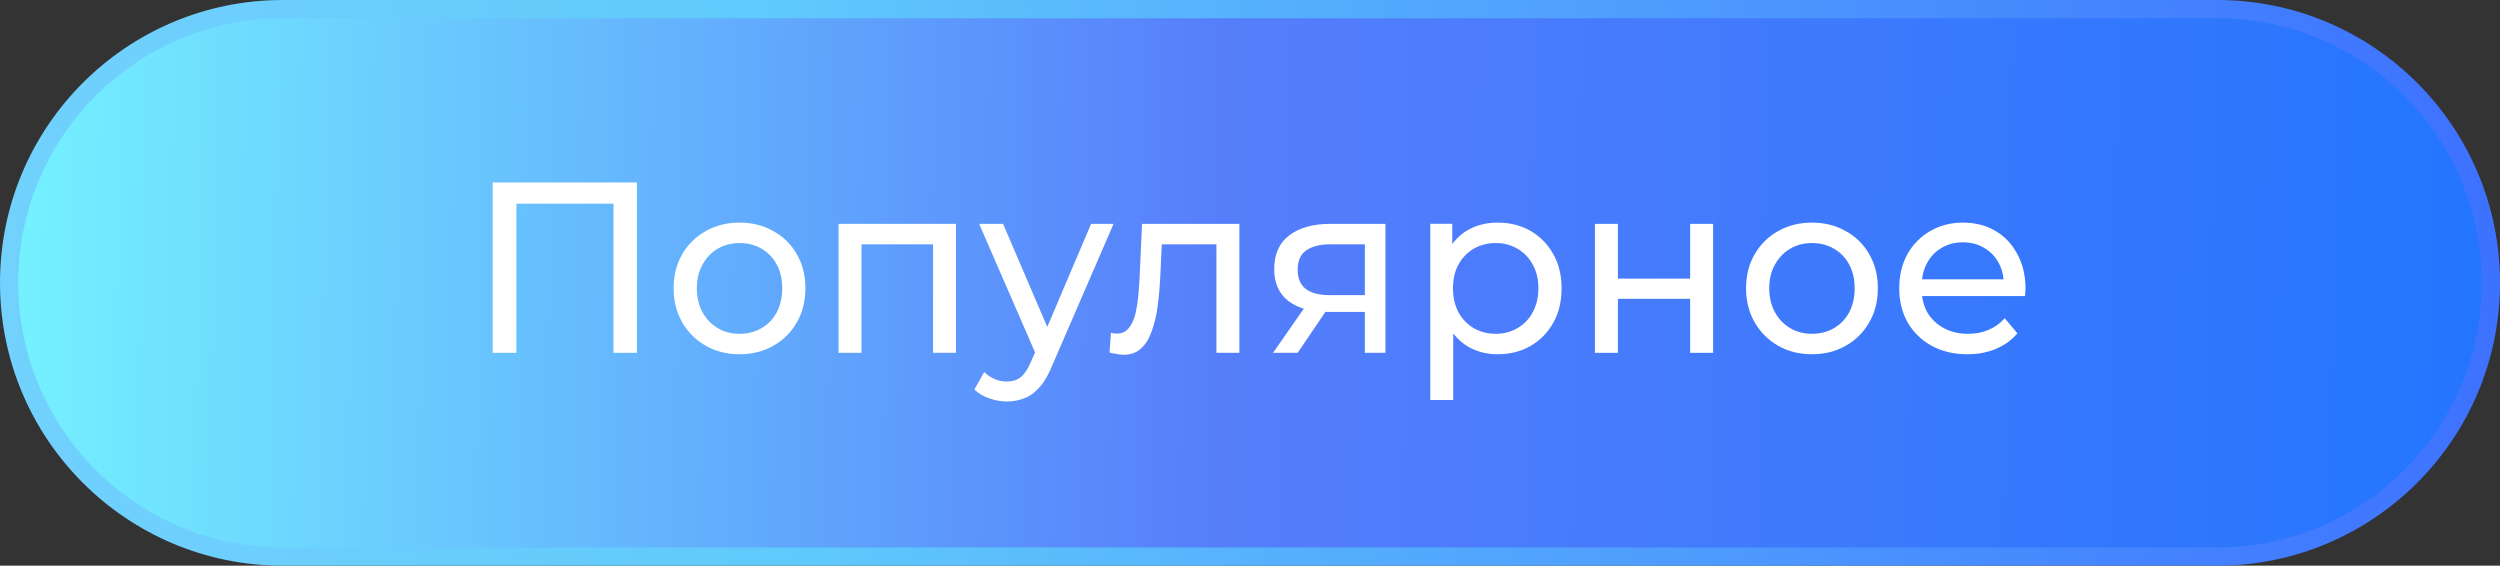
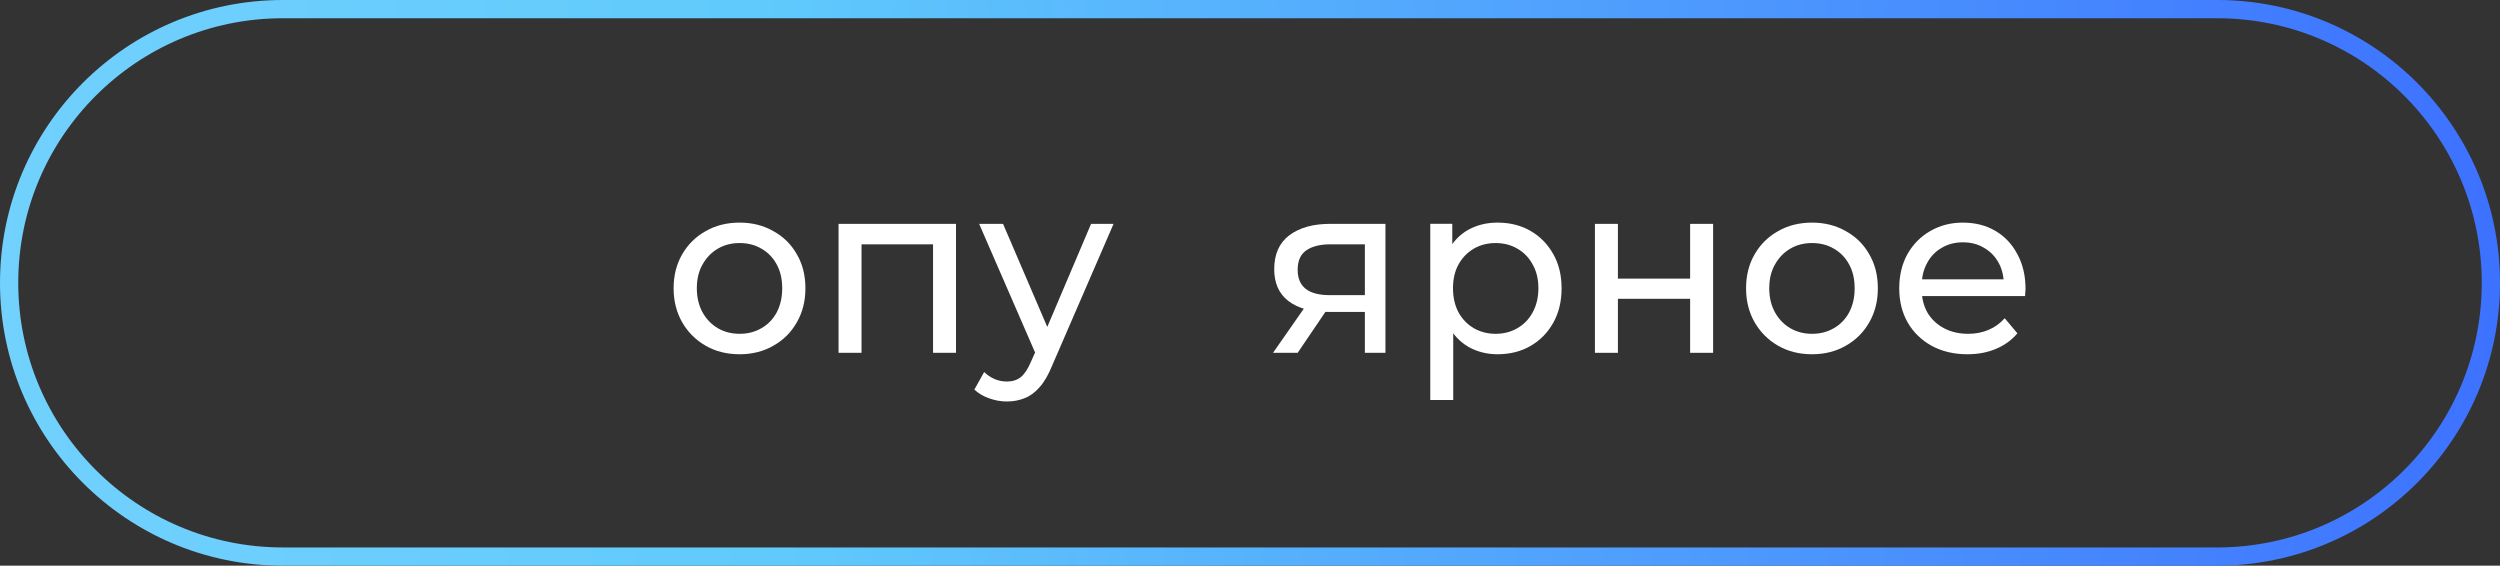
<svg xmlns="http://www.w3.org/2000/svg" width="137" height="31" viewBox="0 0 137 31" fill="none">
  <rect x="0" y="0" width="137" height="31" fill="#333333" stroke="none" />
  <g clip-path="url(#clip0_898_19)">
-     <path d="M121.5 0.5H15.5C7.216 0.5 0.5 7.216 0.5 15.5C0.5 23.784 7.216 30.5 15.5 30.5H121.5C129.784 30.5 136.5 23.784 136.5 15.5C136.5 7.216 129.784 0.5 121.5 0.5Z" fill="url(#paint0_linear_898_19)" />
-     <path d="M27 19.333V10H34.904V19.333H33.62V10.813L33.934 11.16H27.97L28.298 10.813V19.333H27Z" fill="white" />
    <path d="M40.532 19.413C39.833 19.413 39.212 19.257 38.671 18.946C38.129 18.635 37.701 18.208 37.386 17.666C37.071 17.115 36.914 16.492 36.914 15.799C36.914 15.097 37.071 14.475 37.386 13.932C37.701 13.39 38.129 12.968 38.671 12.666C39.212 12.355 39.833 12.199 40.532 12.199C41.222 12.199 41.838 12.355 42.38 12.666C42.931 12.968 43.359 13.39 43.665 13.932C43.979 14.466 44.137 15.088 44.137 15.799C44.137 16.501 43.979 17.124 43.665 17.666C43.359 18.208 42.931 18.635 42.38 18.946C41.838 19.257 41.222 19.413 40.532 19.413ZM40.532 18.293C40.978 18.293 41.375 18.19 41.725 17.986C42.083 17.781 42.363 17.492 42.564 17.119C42.765 16.737 42.865 16.297 42.865 15.799C42.865 15.293 42.765 14.857 42.564 14.492C42.363 14.119 42.083 13.83 41.725 13.626C41.375 13.421 40.978 13.319 40.532 13.319C40.086 13.319 39.689 13.421 39.339 13.626C38.989 13.83 38.71 14.119 38.5 14.492C38.291 14.857 38.186 15.293 38.186 15.799C38.186 16.297 38.291 16.737 38.5 17.119C38.71 17.492 38.989 17.781 39.339 17.986C39.689 18.19 40.086 18.293 40.532 18.293Z" fill="white" />
    <path d="M45.953 19.334V12.268H52.389V19.334H51.131V13.068L51.432 13.388H46.91L47.212 13.068V19.334H45.953Z" fill="white" />
    <path d="M55.177 22.001C54.845 22.001 54.522 21.943 54.207 21.828C53.893 21.721 53.622 21.561 53.395 21.348L53.932 20.388C54.107 20.556 54.299 20.685 54.509 20.774C54.718 20.863 54.941 20.908 55.177 20.908C55.483 20.908 55.736 20.828 55.937 20.668C56.138 20.508 56.326 20.223 56.501 19.814L56.934 18.841L57.065 18.681L59.791 12.268H61.023L57.655 20.041C57.454 20.539 57.226 20.93 56.973 21.214C56.728 21.499 56.457 21.699 56.16 21.814C55.863 21.939 55.535 22.001 55.177 22.001ZM56.829 19.561L53.657 12.268H54.967L57.668 18.561L56.829 19.561Z" fill="white" />
-     <path d="M60.801 19.321L60.879 18.241C60.941 18.25 60.997 18.259 61.05 18.268C61.102 18.276 61.15 18.281 61.194 18.281C61.474 18.281 61.692 18.183 61.849 17.988C62.015 17.792 62.138 17.534 62.216 17.214C62.295 16.885 62.352 16.517 62.387 16.108C62.422 15.699 62.448 15.29 62.465 14.881L62.583 12.268H67.918V19.334H66.66V13.014L66.962 13.388H63.396L63.684 13.001L63.593 14.961C63.566 15.583 63.519 16.165 63.449 16.708C63.379 17.25 63.269 17.725 63.121 18.134C62.981 18.543 62.784 18.863 62.531 19.094C62.286 19.325 61.967 19.441 61.574 19.441C61.461 19.441 61.338 19.428 61.207 19.401C61.085 19.383 60.949 19.357 60.801 19.321Z" fill="white" />
    <path d="M74.795 19.334V16.854L74.992 17.094H72.776C71.85 17.094 71.125 16.894 70.601 16.494C70.085 16.094 69.827 15.512 69.827 14.748C69.827 13.93 70.103 13.312 70.653 12.894C71.212 12.476 71.955 12.268 72.881 12.268H75.922V19.334H74.795ZM69.762 19.334L71.649 16.628H72.947L71.112 19.334H69.762ZM74.795 16.454V13.028L74.992 13.388H72.921C72.344 13.388 71.898 13.499 71.584 13.721C71.269 13.934 71.112 14.29 71.112 14.788C71.112 15.712 71.697 16.174 72.868 16.174H74.992L74.795 16.454Z" fill="white" />
    <path d="M82.062 19.413C81.486 19.413 80.957 19.279 80.476 19.012C80.004 18.737 79.624 18.332 79.336 17.799C79.056 17.266 78.916 16.599 78.916 15.799C78.916 14.999 79.052 14.332 79.323 13.799C79.602 13.266 79.978 12.866 80.45 12.599C80.931 12.332 81.468 12.199 82.062 12.199C82.744 12.199 83.347 12.35 83.871 12.652C84.395 12.955 84.811 13.377 85.116 13.919C85.422 14.453 85.575 15.079 85.575 15.799C85.575 16.519 85.422 17.15 85.116 17.692C84.811 18.235 84.395 18.657 83.871 18.959C83.347 19.261 82.744 19.413 82.062 19.413ZM78.379 21.919V12.266H79.585V14.172L79.506 15.812L79.637 17.453V21.919H78.379ZM81.957 18.293C82.403 18.293 82.801 18.19 83.15 17.986C83.508 17.781 83.788 17.492 83.989 17.119C84.199 16.737 84.304 16.297 84.304 15.799C84.304 15.293 84.199 14.857 83.989 14.492C83.788 14.119 83.508 13.83 83.15 13.626C82.801 13.421 82.403 13.319 81.957 13.319C81.52 13.319 81.123 13.421 80.765 13.626C80.415 13.83 80.135 14.119 79.926 14.492C79.725 14.857 79.624 15.293 79.624 15.799C79.624 16.297 79.725 16.737 79.926 17.119C80.135 17.492 80.415 17.781 80.765 17.986C81.123 18.19 81.52 18.293 81.957 18.293Z" fill="white" />
    <path d="M87.402 19.334V12.268H88.661V15.268H92.619V12.268H93.878V19.334H92.619V16.374H88.661V19.334H87.402Z" fill="white" />
    <path d="M99.301 19.413C98.602 19.413 97.982 19.257 97.44 18.946C96.898 18.635 96.47 18.208 96.156 17.666C95.841 17.115 95.684 16.492 95.684 15.799C95.684 15.097 95.841 14.475 96.156 13.932C96.47 13.39 96.898 12.968 97.44 12.666C97.982 12.355 98.602 12.199 99.301 12.199C99.992 12.199 100.608 12.355 101.15 12.666C101.7 12.968 102.128 13.39 102.434 13.932C102.749 14.466 102.906 15.088 102.906 15.799C102.906 16.501 102.749 17.124 102.434 17.666C102.128 18.208 101.7 18.635 101.15 18.946C100.608 19.257 99.992 19.413 99.301 19.413ZM99.301 18.293C99.747 18.293 100.145 18.19 100.494 17.986C100.853 17.781 101.132 17.492 101.333 17.119C101.534 16.737 101.635 16.297 101.635 15.799C101.635 15.293 101.534 14.857 101.333 14.492C101.132 14.119 100.853 13.83 100.494 13.626C100.145 13.421 99.747 13.319 99.301 13.319C98.856 13.319 98.458 13.421 98.109 13.626C97.759 13.83 97.479 14.119 97.27 14.492C97.06 14.857 96.955 15.293 96.955 15.799C96.955 16.297 97.06 16.737 97.27 17.119C97.479 17.492 97.759 17.781 98.109 17.986C98.458 18.19 98.856 18.293 99.301 18.293Z" fill="white" />
    <path d="M107.814 19.413C107.071 19.413 106.416 19.257 105.848 18.946C105.288 18.635 104.851 18.208 104.537 17.666C104.231 17.124 104.078 16.501 104.078 15.799C104.078 15.097 104.227 14.475 104.524 13.932C104.83 13.39 105.245 12.968 105.769 12.666C106.302 12.355 106.901 12.199 107.565 12.199C108.238 12.199 108.832 12.35 109.347 12.652C109.863 12.955 110.265 13.381 110.553 13.932C110.85 14.475 110.999 15.11 110.999 15.839C110.999 15.893 110.995 15.955 110.986 16.026C110.986 16.097 110.982 16.164 110.973 16.226H105.061V15.306H110.317L109.806 15.626C109.815 15.172 109.723 14.768 109.531 14.412C109.339 14.057 109.072 13.781 108.731 13.586C108.399 13.381 108.01 13.279 107.565 13.279C107.128 13.279 106.739 13.381 106.398 13.586C106.057 13.781 105.791 14.061 105.599 14.426C105.406 14.781 105.31 15.19 105.31 15.652V15.866C105.31 16.337 105.415 16.759 105.625 17.133C105.843 17.497 106.145 17.781 106.529 17.986C106.914 18.19 107.355 18.293 107.853 18.293C108.264 18.293 108.635 18.221 108.967 18.079C109.308 17.937 109.605 17.724 109.859 17.439L110.553 18.266C110.239 18.639 109.845 18.924 109.374 19.119C108.91 19.315 108.391 19.413 107.814 19.413Z" fill="white" />
    <path d="M121.5 0.5H15.5C7.216 0.5 0.5 7.216 0.5 15.5C0.5 23.784 7.216 30.5 15.5 30.5H121.5C129.784 30.5 136.5 23.784 136.5 15.5C136.5 7.216 129.784 0.5 121.5 0.5Z" stroke="url(#paint1_linear_898_19)" />
  </g>
  <defs>
    <linearGradient id="paint0_linear_898_19" x1="1" y1="13.5" x2="137" y2="16" gradientUnits="userSpaceOnUse">
      <stop stop-color="#74F1FF" />
      <stop offset="0.484" stop-color="#567EFB" />
      <stop offset="1" stop-color="#2375FE" />
    </linearGradient>
    <linearGradient id="paint1_linear_898_19" x1="137" y1="8.5" x2="-43" y2="16" gradientUnits="userSpaceOnUse">
      <stop stop-color="#3D71FF" />
      <stop offset="0.526" stop-color="#60CAFC" />
      <stop offset="1" stop-color="#84D8FF" />
    </linearGradient>
    <clipPath id="clip0_898_19">
      <rect width="137" height="31" fill="white" />
    </clipPath>
  </defs>
</svg>